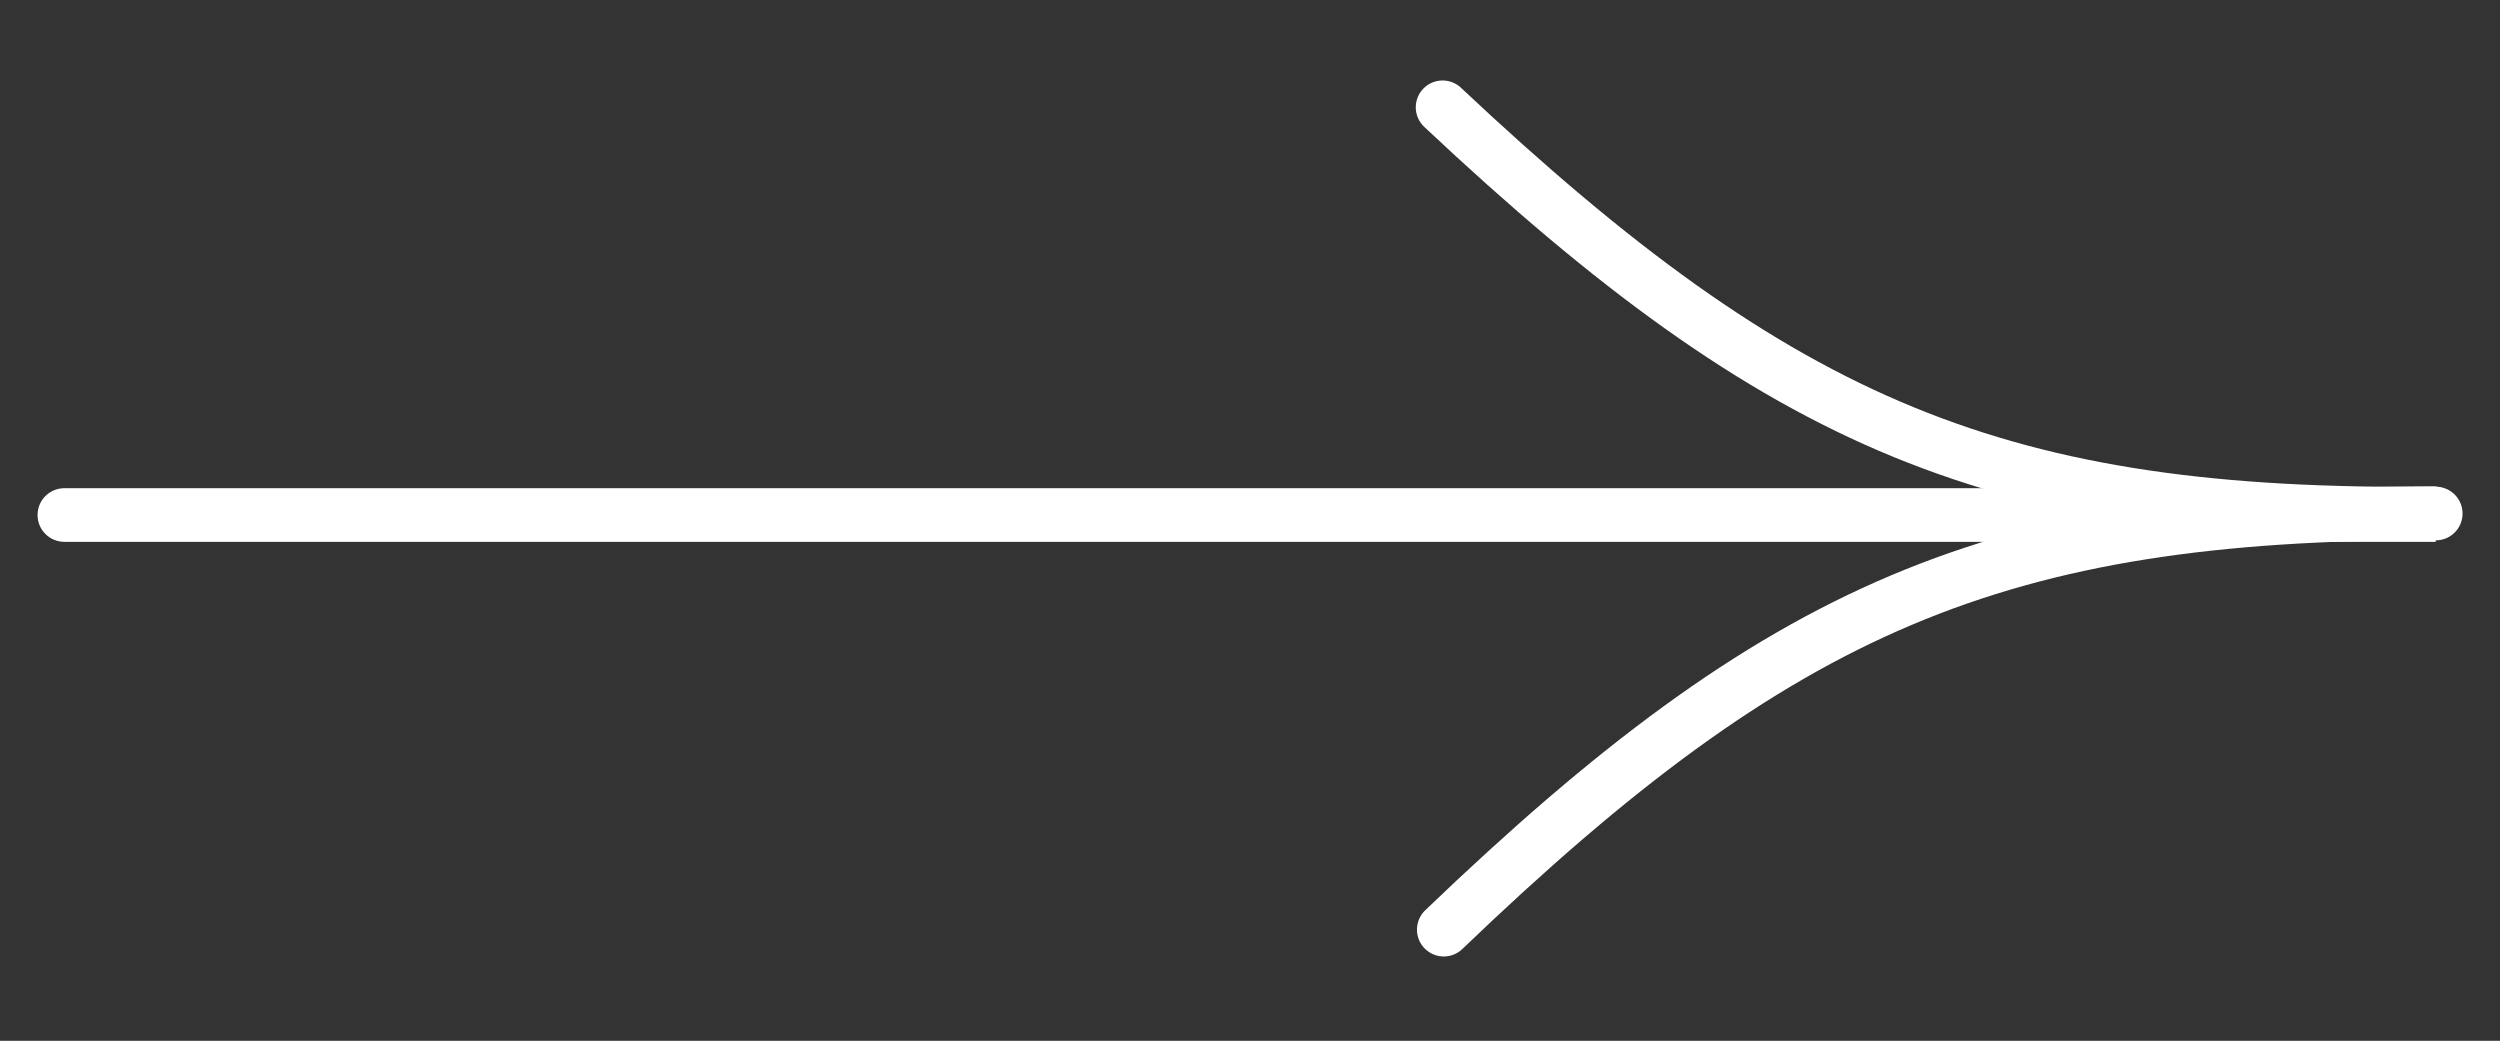
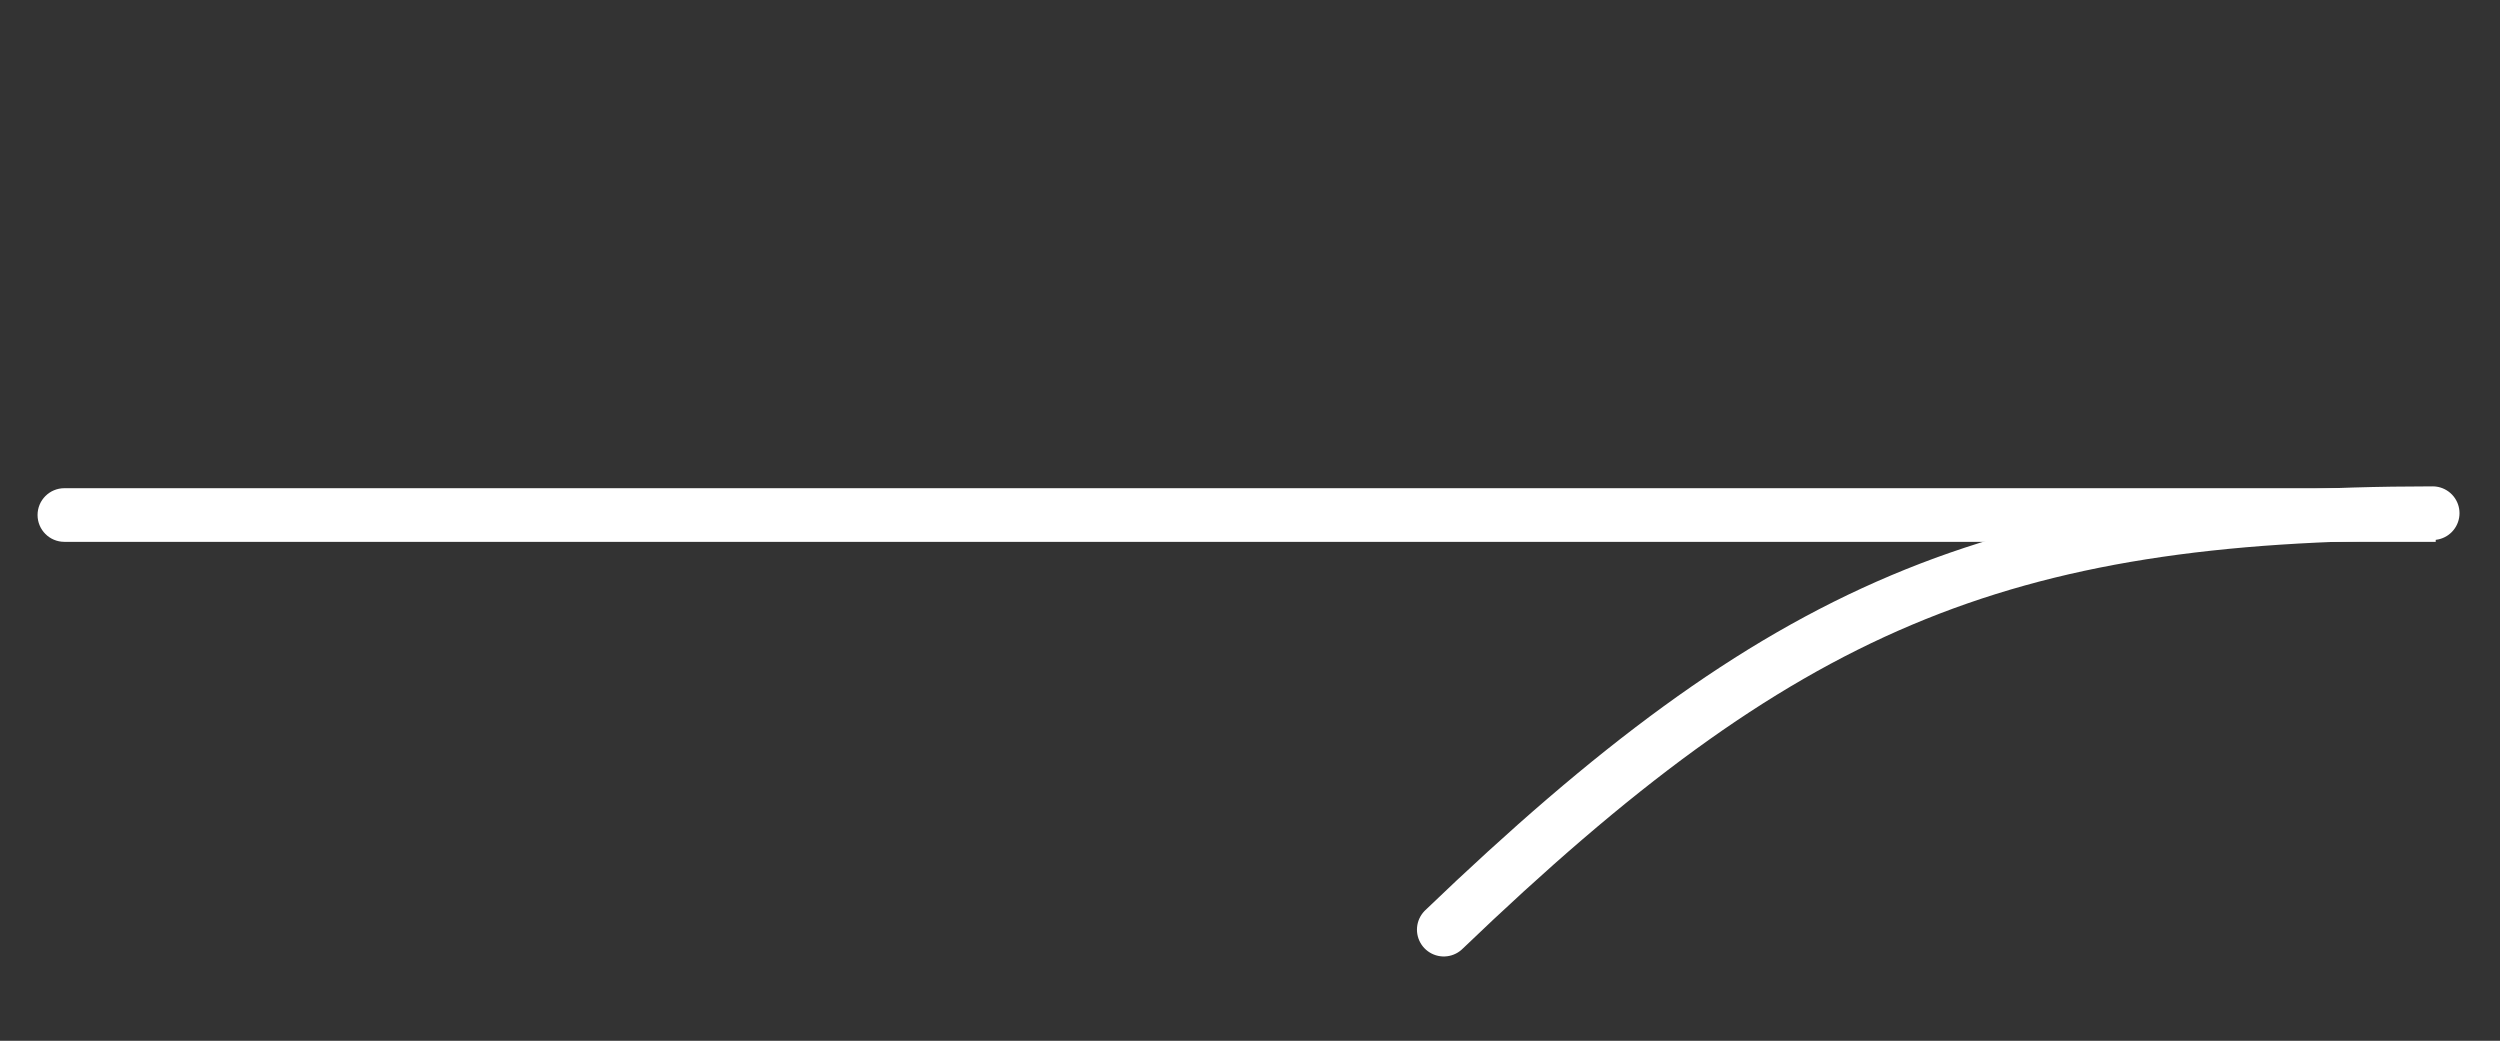
<svg xmlns="http://www.w3.org/2000/svg" width="233" height="97" viewBox="0 0 233 97" fill="none">
  <rect x="0" y="0" width="233" height="97" fill="#333333" stroke="none" />
  <path d="M6 45.5C4.619 45.5 3.5 46.619 3.5 48C3.5 49.381 4.619 50.5 6 50.5V45.5ZM6 50.5H227.009V45.5H6V50.5Z" fill="white" />
-   <path d="M134.449 10C166.209 39.859 186.444 48.255 227.01 47.861" stroke="white" stroke-width="5" stroke-linecap="round" />
  <path d="M134.56 86.643C166.011 56.458 186.159 47.854 226.726 47.829" stroke="white" stroke-width="5" stroke-linecap="round" />
</svg>